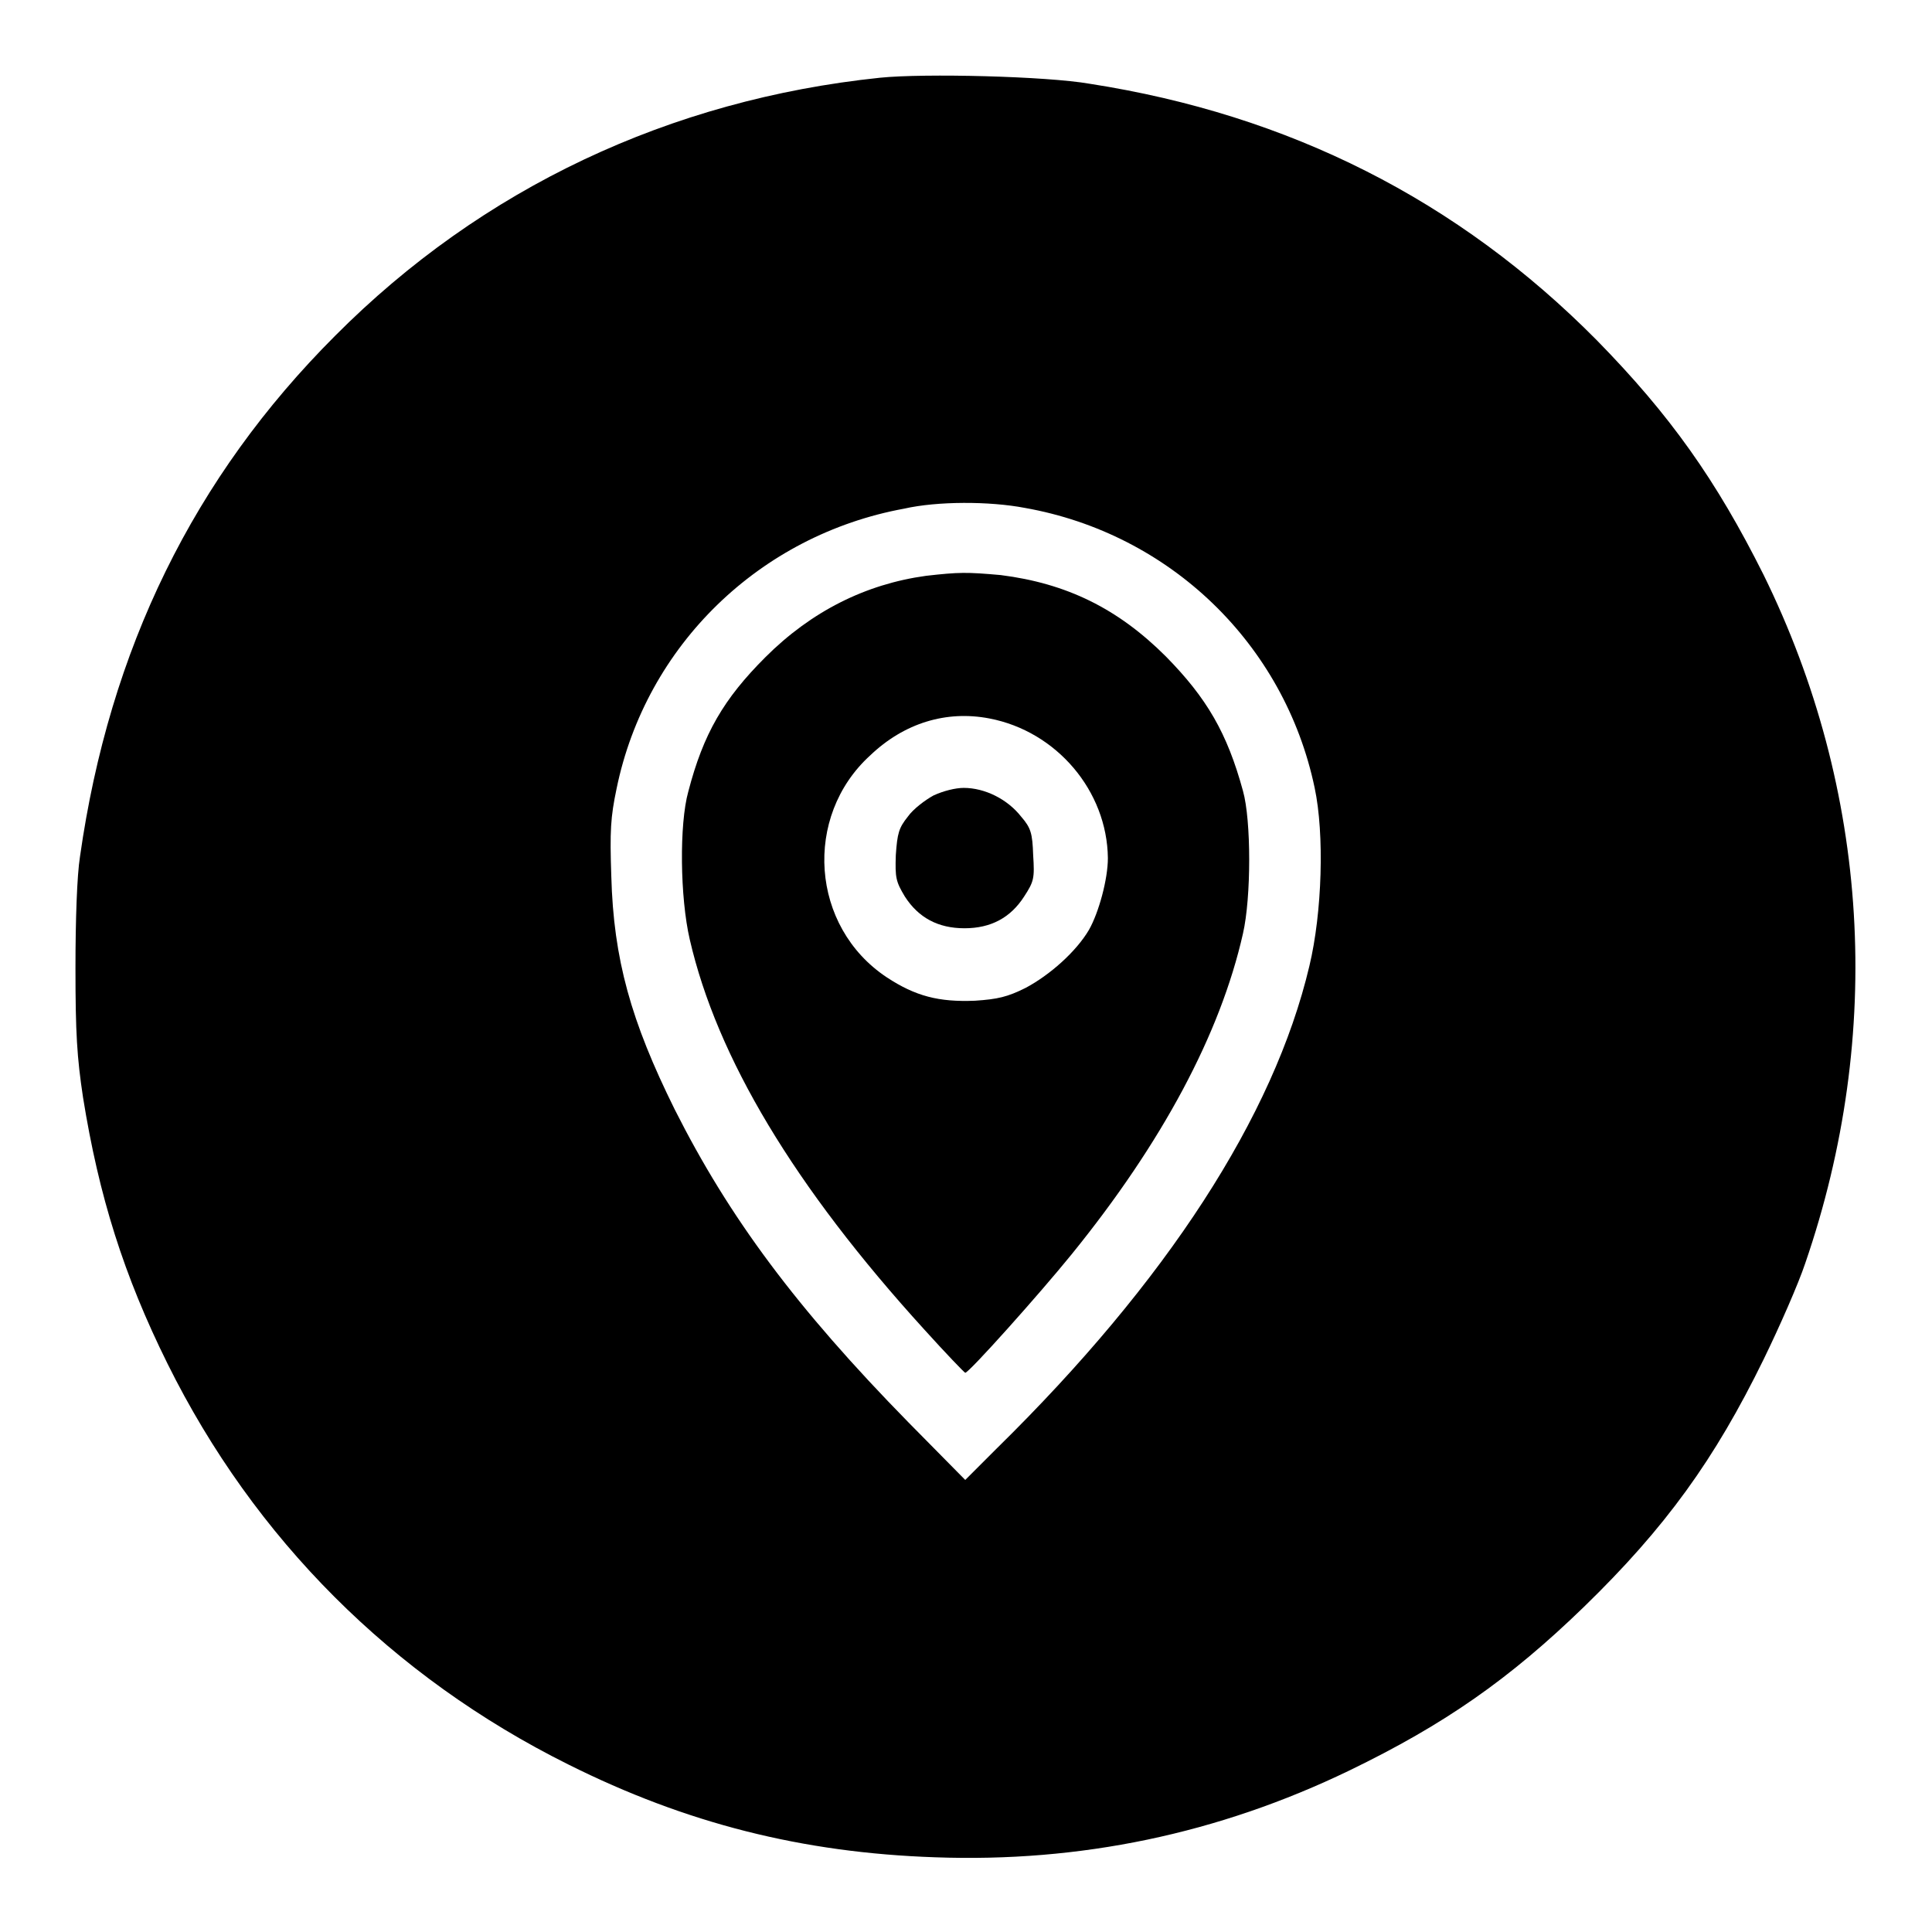
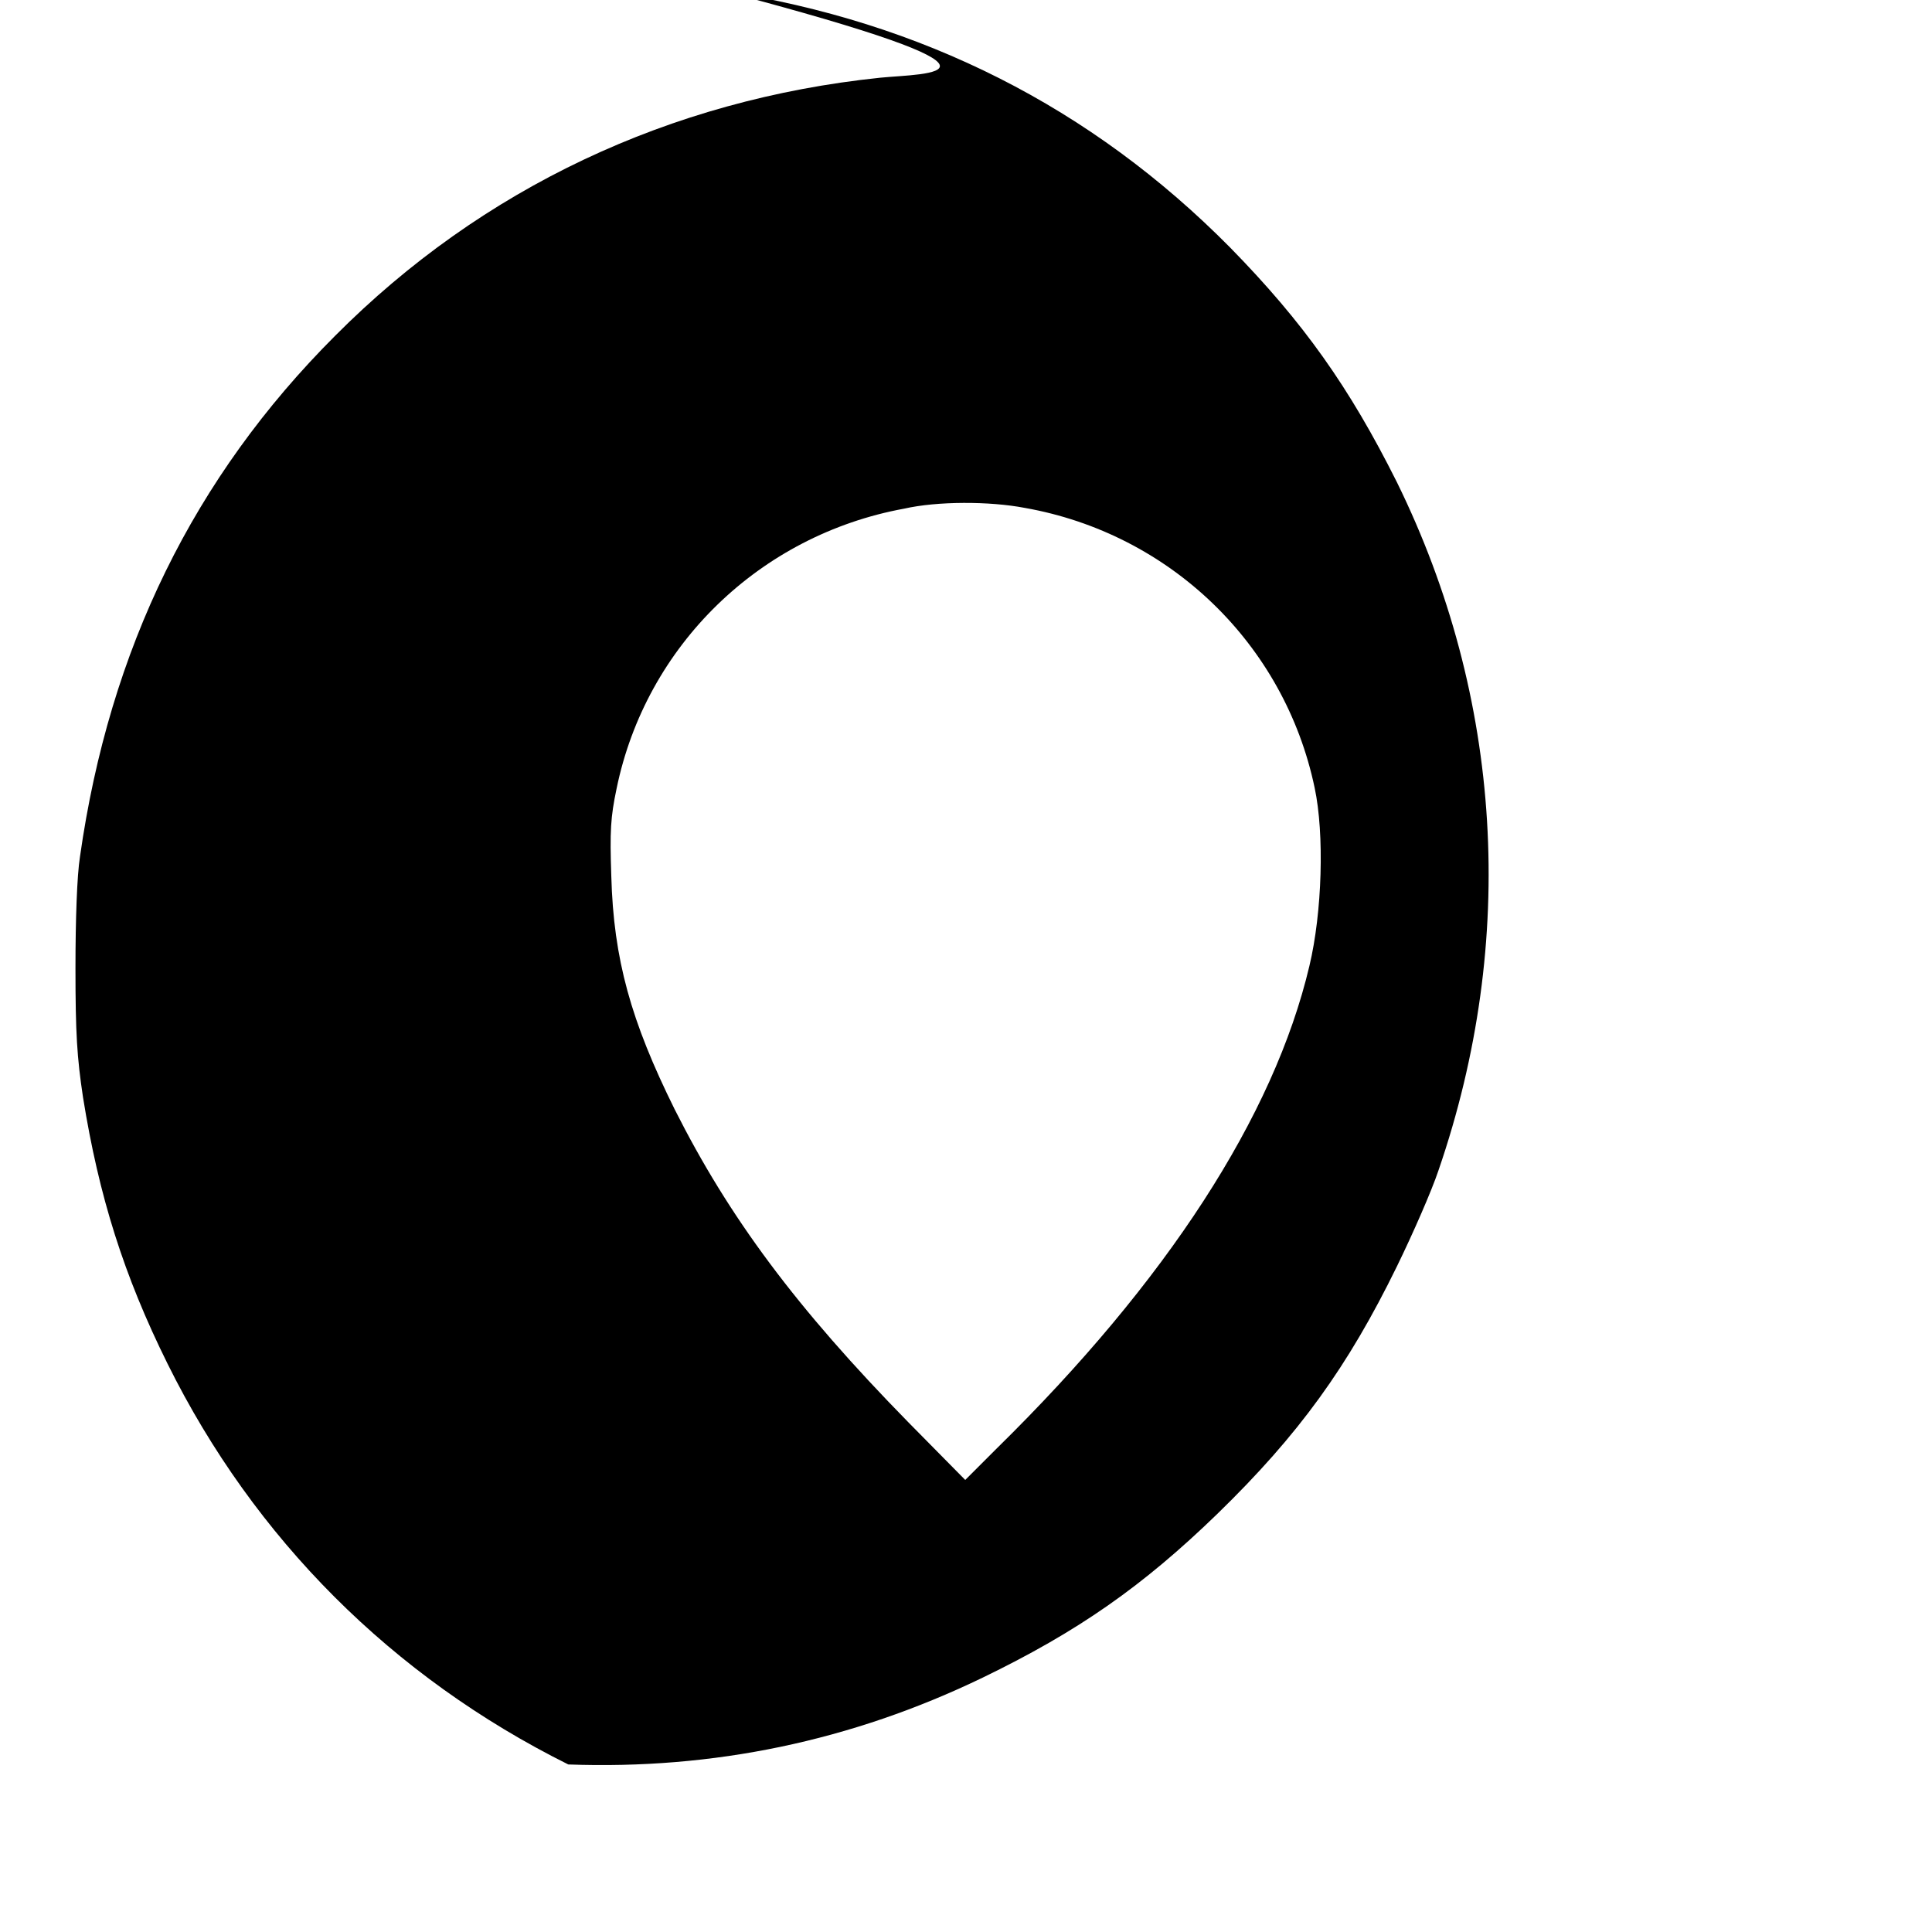
<svg xmlns="http://www.w3.org/2000/svg" version="1.1" x="0px" y="0px" viewBox="0 0 256 256" enable-background="new 0 0 256 256" xml:space="preserve">
  <g>
    <g>
      <g>
-         <path fill="#000000" d="M116.6,10.3c-27.8,2.9-52.7,14.6-72.2,34.2c-18.7,18.7-29.9,41.5-33.8,69c-0.4,2.5-0.6,8.4-0.6,14.8c0,8.6,0.2,11.8,1,17.1c2.1,13.1,5.4,23.6,11.2,35.3c11.5,23.2,29.8,41.5,53.1,53.1c15.6,7.8,31,11.7,48.6,12.3c19.2,0.7,37.5-3.1,54.9-11.5c12.6-6.1,21.2-12.1,31.1-21.7c10.8-10.5,17.3-19.5,23.8-32.8c2.1-4.3,4.6-10,5.5-12.7c10.5-30.5,8.5-62.7-5.5-91.2c-6.3-12.6-12.4-21.2-22.1-31.1c-18.4-18.6-40.8-29.9-67.2-34C138.7,10.1,122.5,9.7,116.6,10.3z M135.8,67.3c19.2,3.4,34.4,18,38.4,37.1c1.3,6.1,1,16.5-0.7,23.6c-4.7,19.9-18.9,41.8-41.4,63.9l-4.2,4.2l-7.5-7.6c-14.9-15.2-23.8-27.2-31-41.5c-5.8-11.7-8.1-19.9-8.4-30.9c-0.2-6-0.1-7.8,0.7-11.6c3.9-19,19-33.6,38.1-37.1C124.2,66.4,131.1,66.4,135.8,67.3z" />
-         <path fill="#000000" d="M122.7,76.3c-8,1.1-15.2,4.7-21.3,10.8c-5.5,5.5-8.2,10.1-10.2,17.8c-1.2,4.3-1.1,14,0.2,19.6c3.6,15.6,13.8,32.7,31.1,51.7c2.8,3.1,5.3,5.7,5.4,5.7c0.5,0,9.8-10.4,14.1-15.7c12-14.8,19.7-29.2,22.7-42.5c1.1-4.8,1.1-15,0-18.9c-2.1-7.7-4.8-12.3-10.2-17.8c-6.4-6.4-13.2-9.7-21.9-10.8C128.1,75.8,127.1,75.8,122.7,76.3z M131.1,95.2c8.9,1.7,15.6,9.6,15.7,18.5c0,2.8-1.2,7.2-2.5,9.5c-1.7,2.9-5.2,6-8.4,7.7c-2.4,1.2-3.7,1.5-6.7,1.7c-4.8,0.2-7.9-0.6-11.7-3.1c-10.1-6.7-11.1-21.3-2.2-29.4C119.8,95.8,125.4,94.1,131.1,95.2z" />
-         <path fill="#000000" d="M123.7,105.4c-1.1,0.6-2.7,1.8-3.4,2.8c-1.2,1.5-1.4,2.2-1.6,5.1c-0.1,3,0,3.5,1.2,5.5c1.8,2.8,4.4,4.2,7.9,4.2c3.5,0,6.1-1.4,7.9-4.2c1.3-2,1.4-2.4,1.2-5.5c-0.1-2.9-0.3-3.6-1.6-5.1c-1.8-2.3-4.8-3.8-7.6-3.8C126.6,104.4,125,104.8,123.7,105.4z" />
+         <path fill="#000000" d="M116.6,10.3c-27.8,2.9-52.7,14.6-72.2,34.2c-18.7,18.7-29.9,41.5-33.8,69c-0.4,2.5-0.6,8.4-0.6,14.8c0,8.6,0.2,11.8,1,17.1c2.1,13.1,5.4,23.6,11.2,35.3c11.5,23.2,29.8,41.5,53.1,53.1c19.2,0.7,37.5-3.1,54.9-11.5c12.6-6.1,21.2-12.1,31.1-21.7c10.8-10.5,17.3-19.5,23.8-32.8c2.1-4.3,4.6-10,5.5-12.7c10.5-30.5,8.5-62.7-5.5-91.2c-6.3-12.6-12.4-21.2-22.1-31.1c-18.4-18.6-40.8-29.9-67.2-34C138.7,10.1,122.5,9.7,116.6,10.3z M135.8,67.3c19.2,3.4,34.4,18,38.4,37.1c1.3,6.1,1,16.5-0.7,23.6c-4.7,19.9-18.9,41.8-41.4,63.9l-4.2,4.2l-7.5-7.6c-14.9-15.2-23.8-27.2-31-41.5c-5.8-11.7-8.1-19.9-8.4-30.9c-0.2-6-0.1-7.8,0.7-11.6c3.9-19,19-33.6,38.1-37.1C124.2,66.4,131.1,66.4,135.8,67.3z" />
      </g>
    </g>
  </g>
</svg>